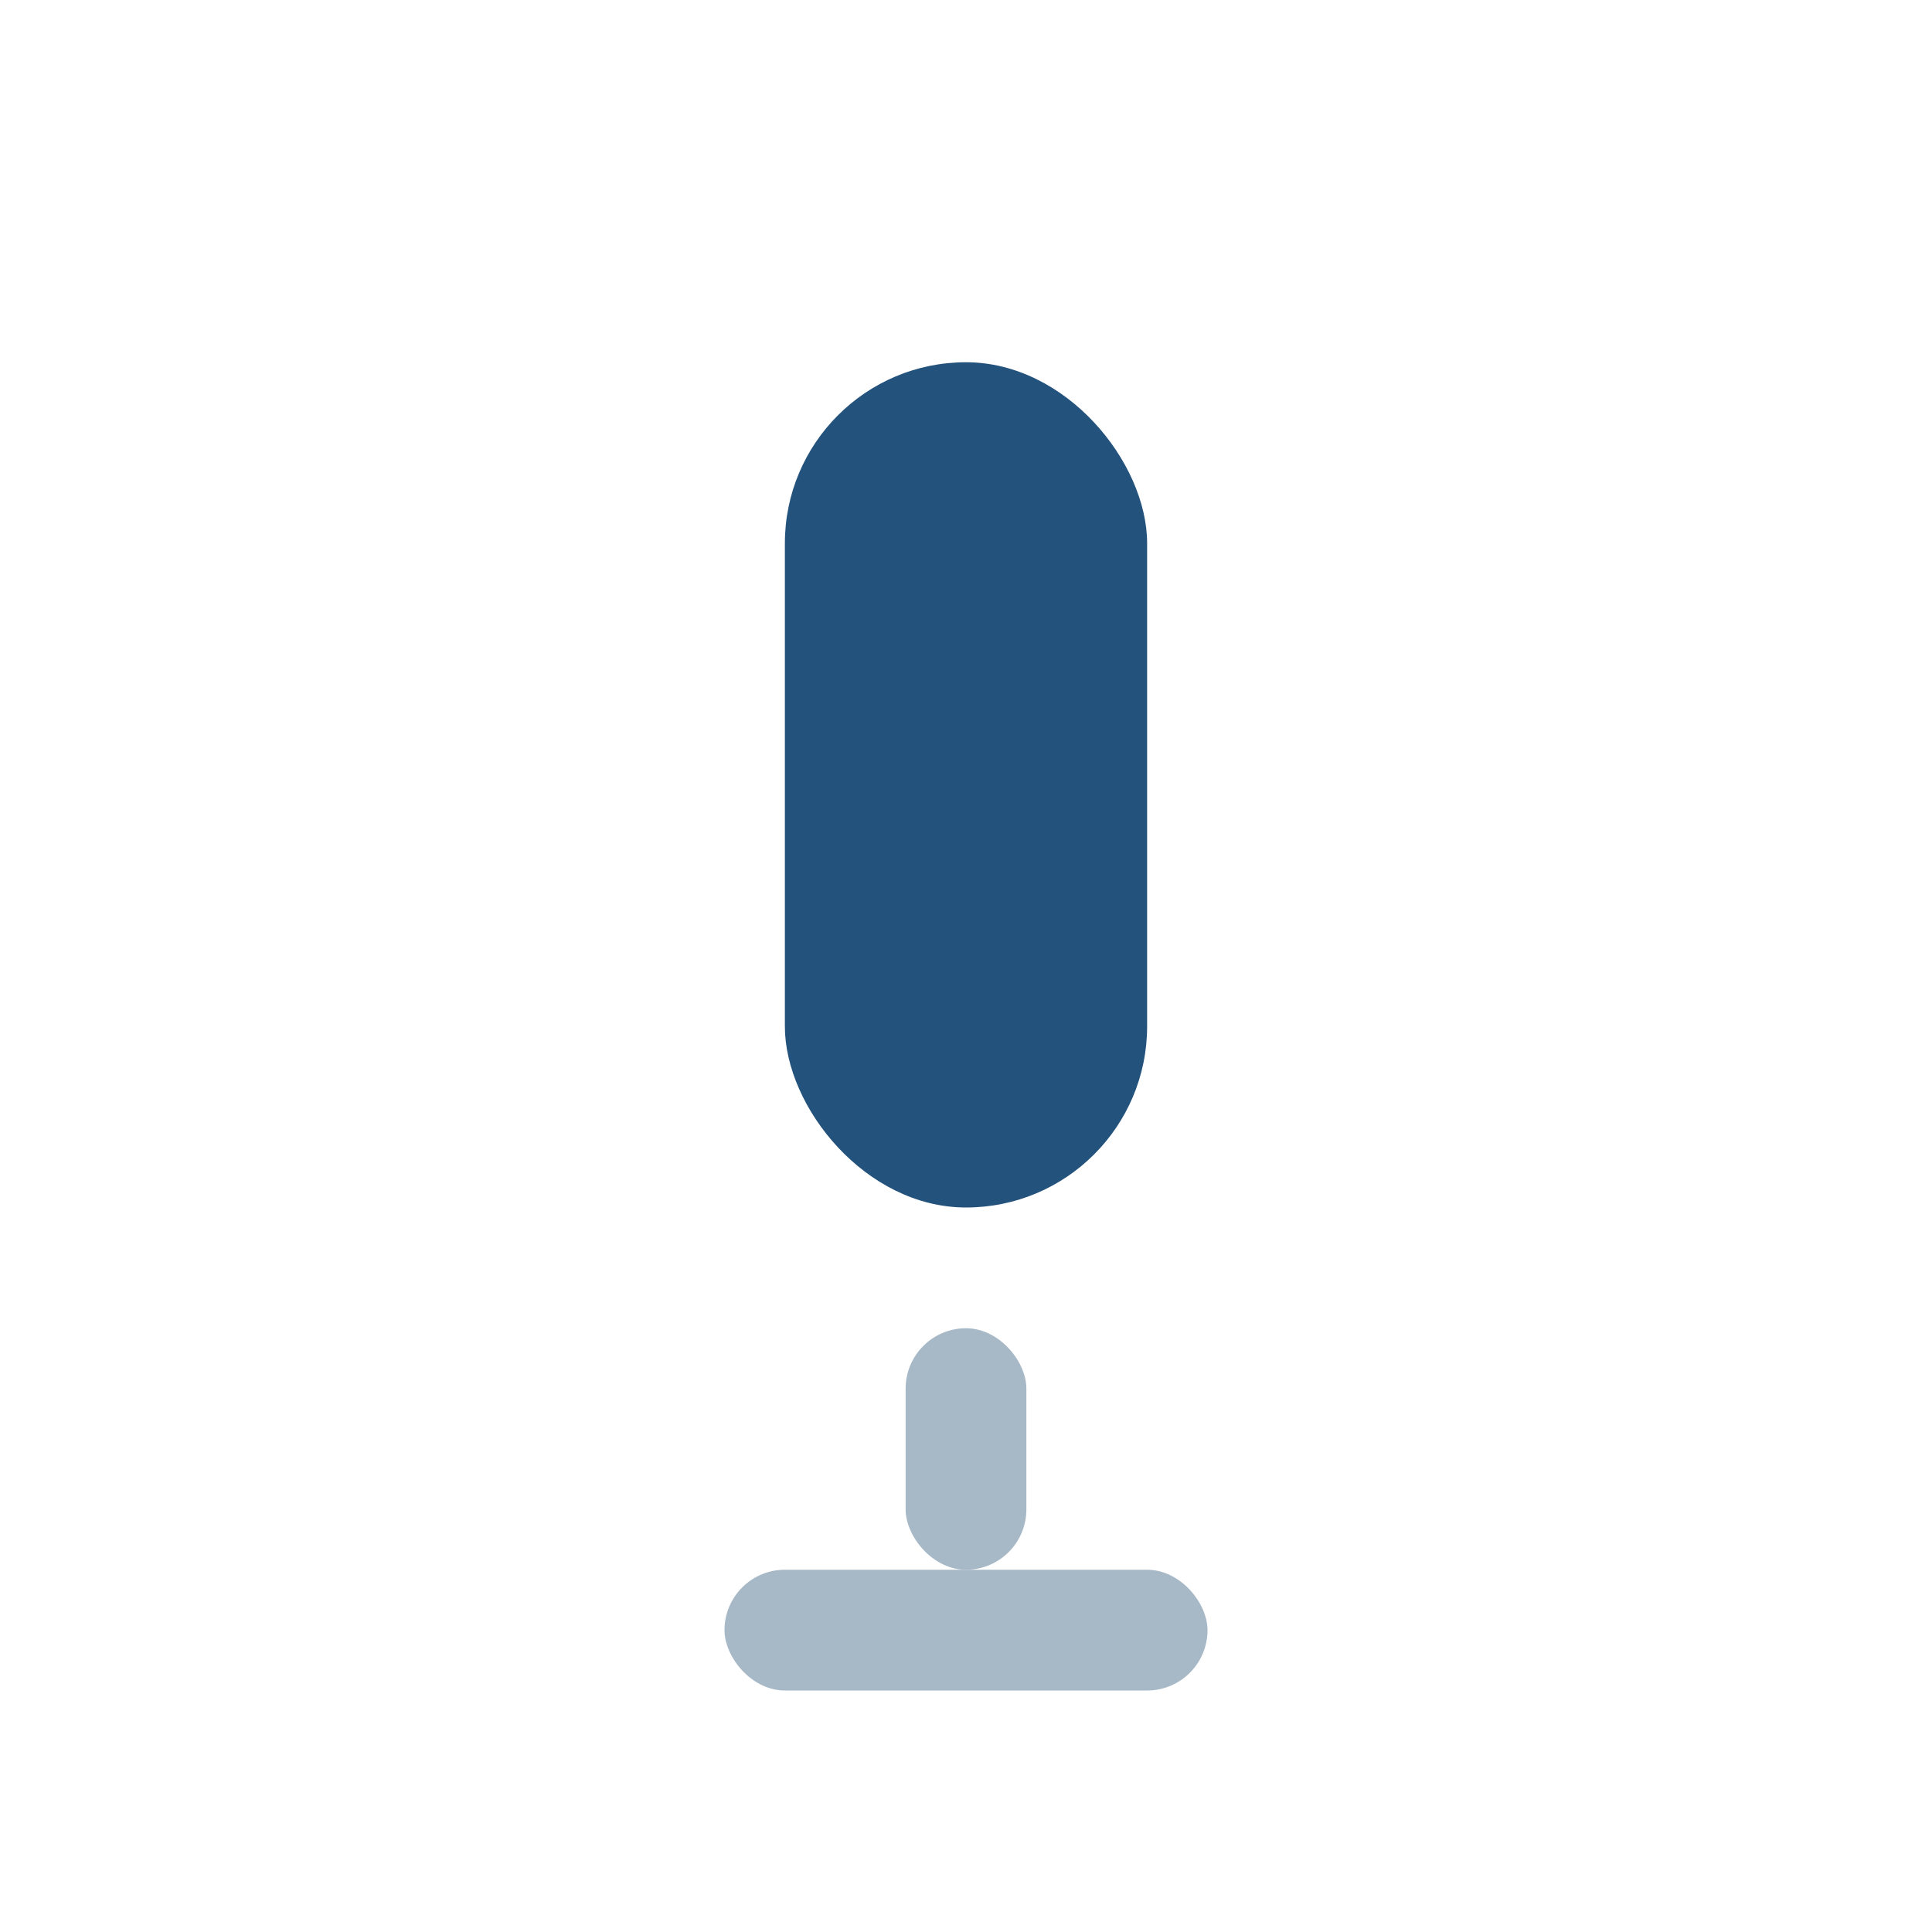
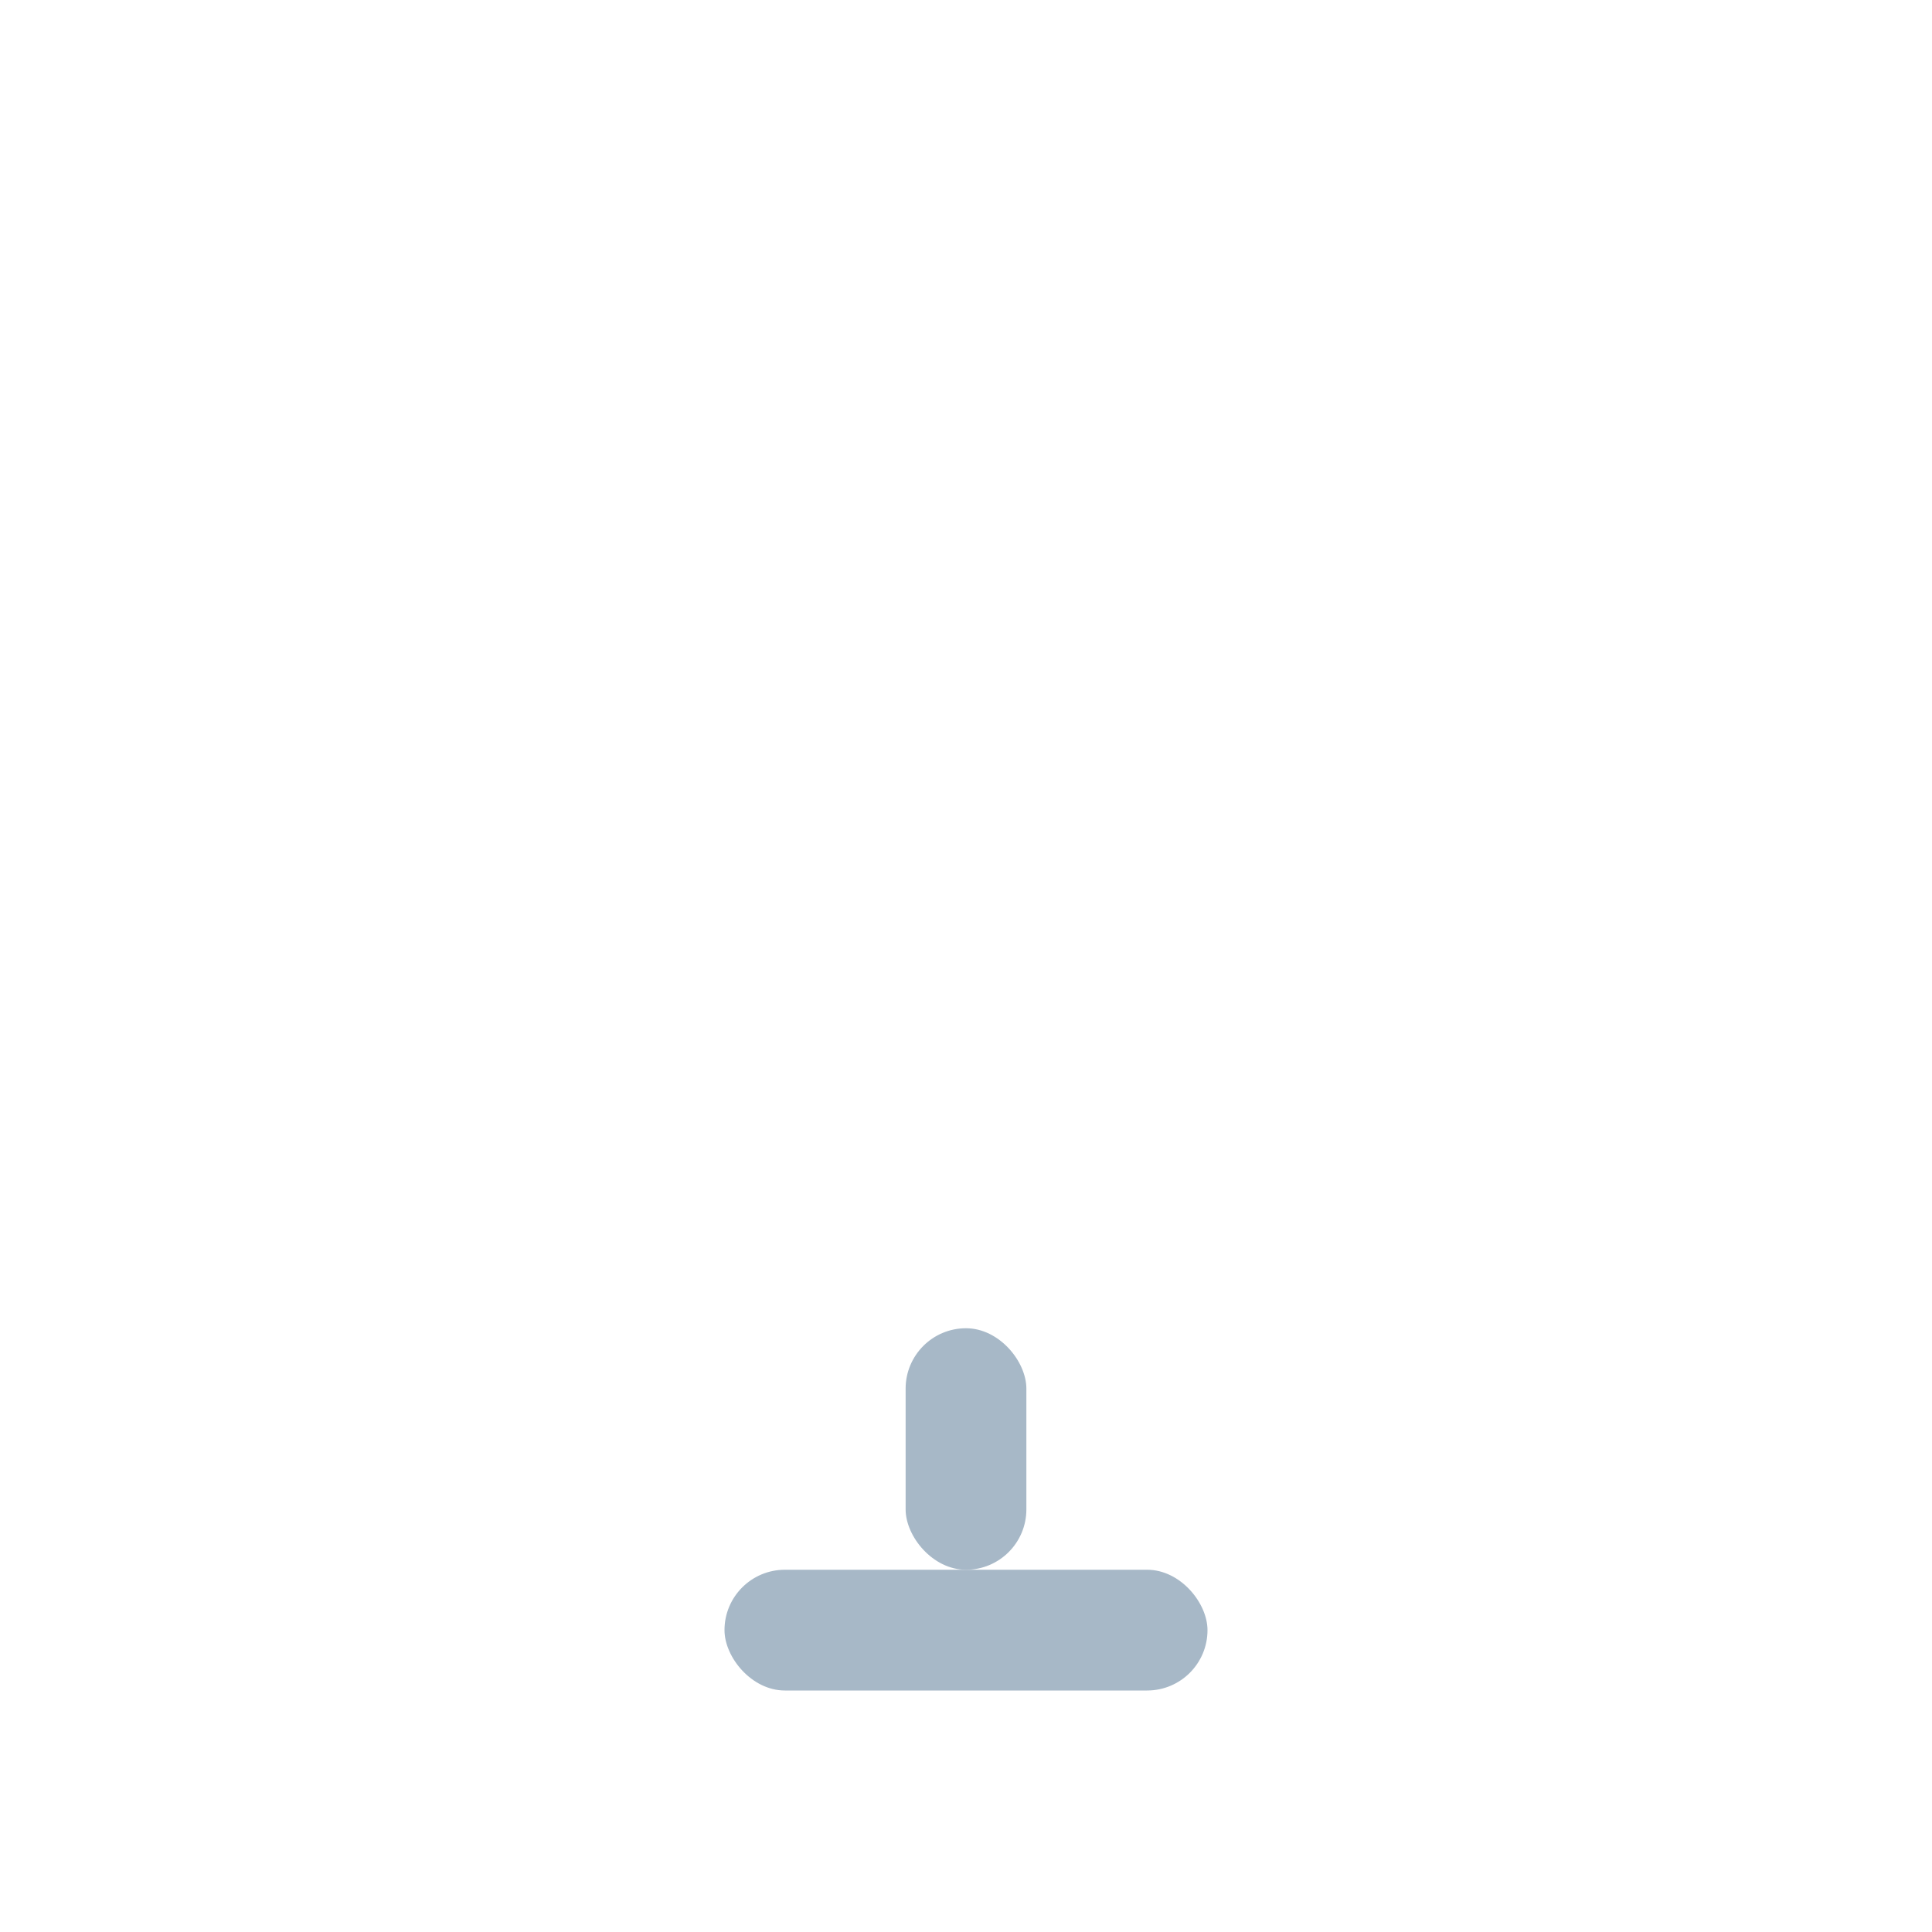
<svg xmlns="http://www.w3.org/2000/svg" width="32" height="32" viewBox="0 0 32 32">
-   <rect x="13" y="6" width="6" height="14" rx="3" fill="#23527C" />
  <rect x="15" y="22" width="2" height="4" rx="1" fill="#A7B8C7" />
  <rect x="12" y="26" width="8" height="2" rx="1" fill="#A7B8C7" />
</svg>